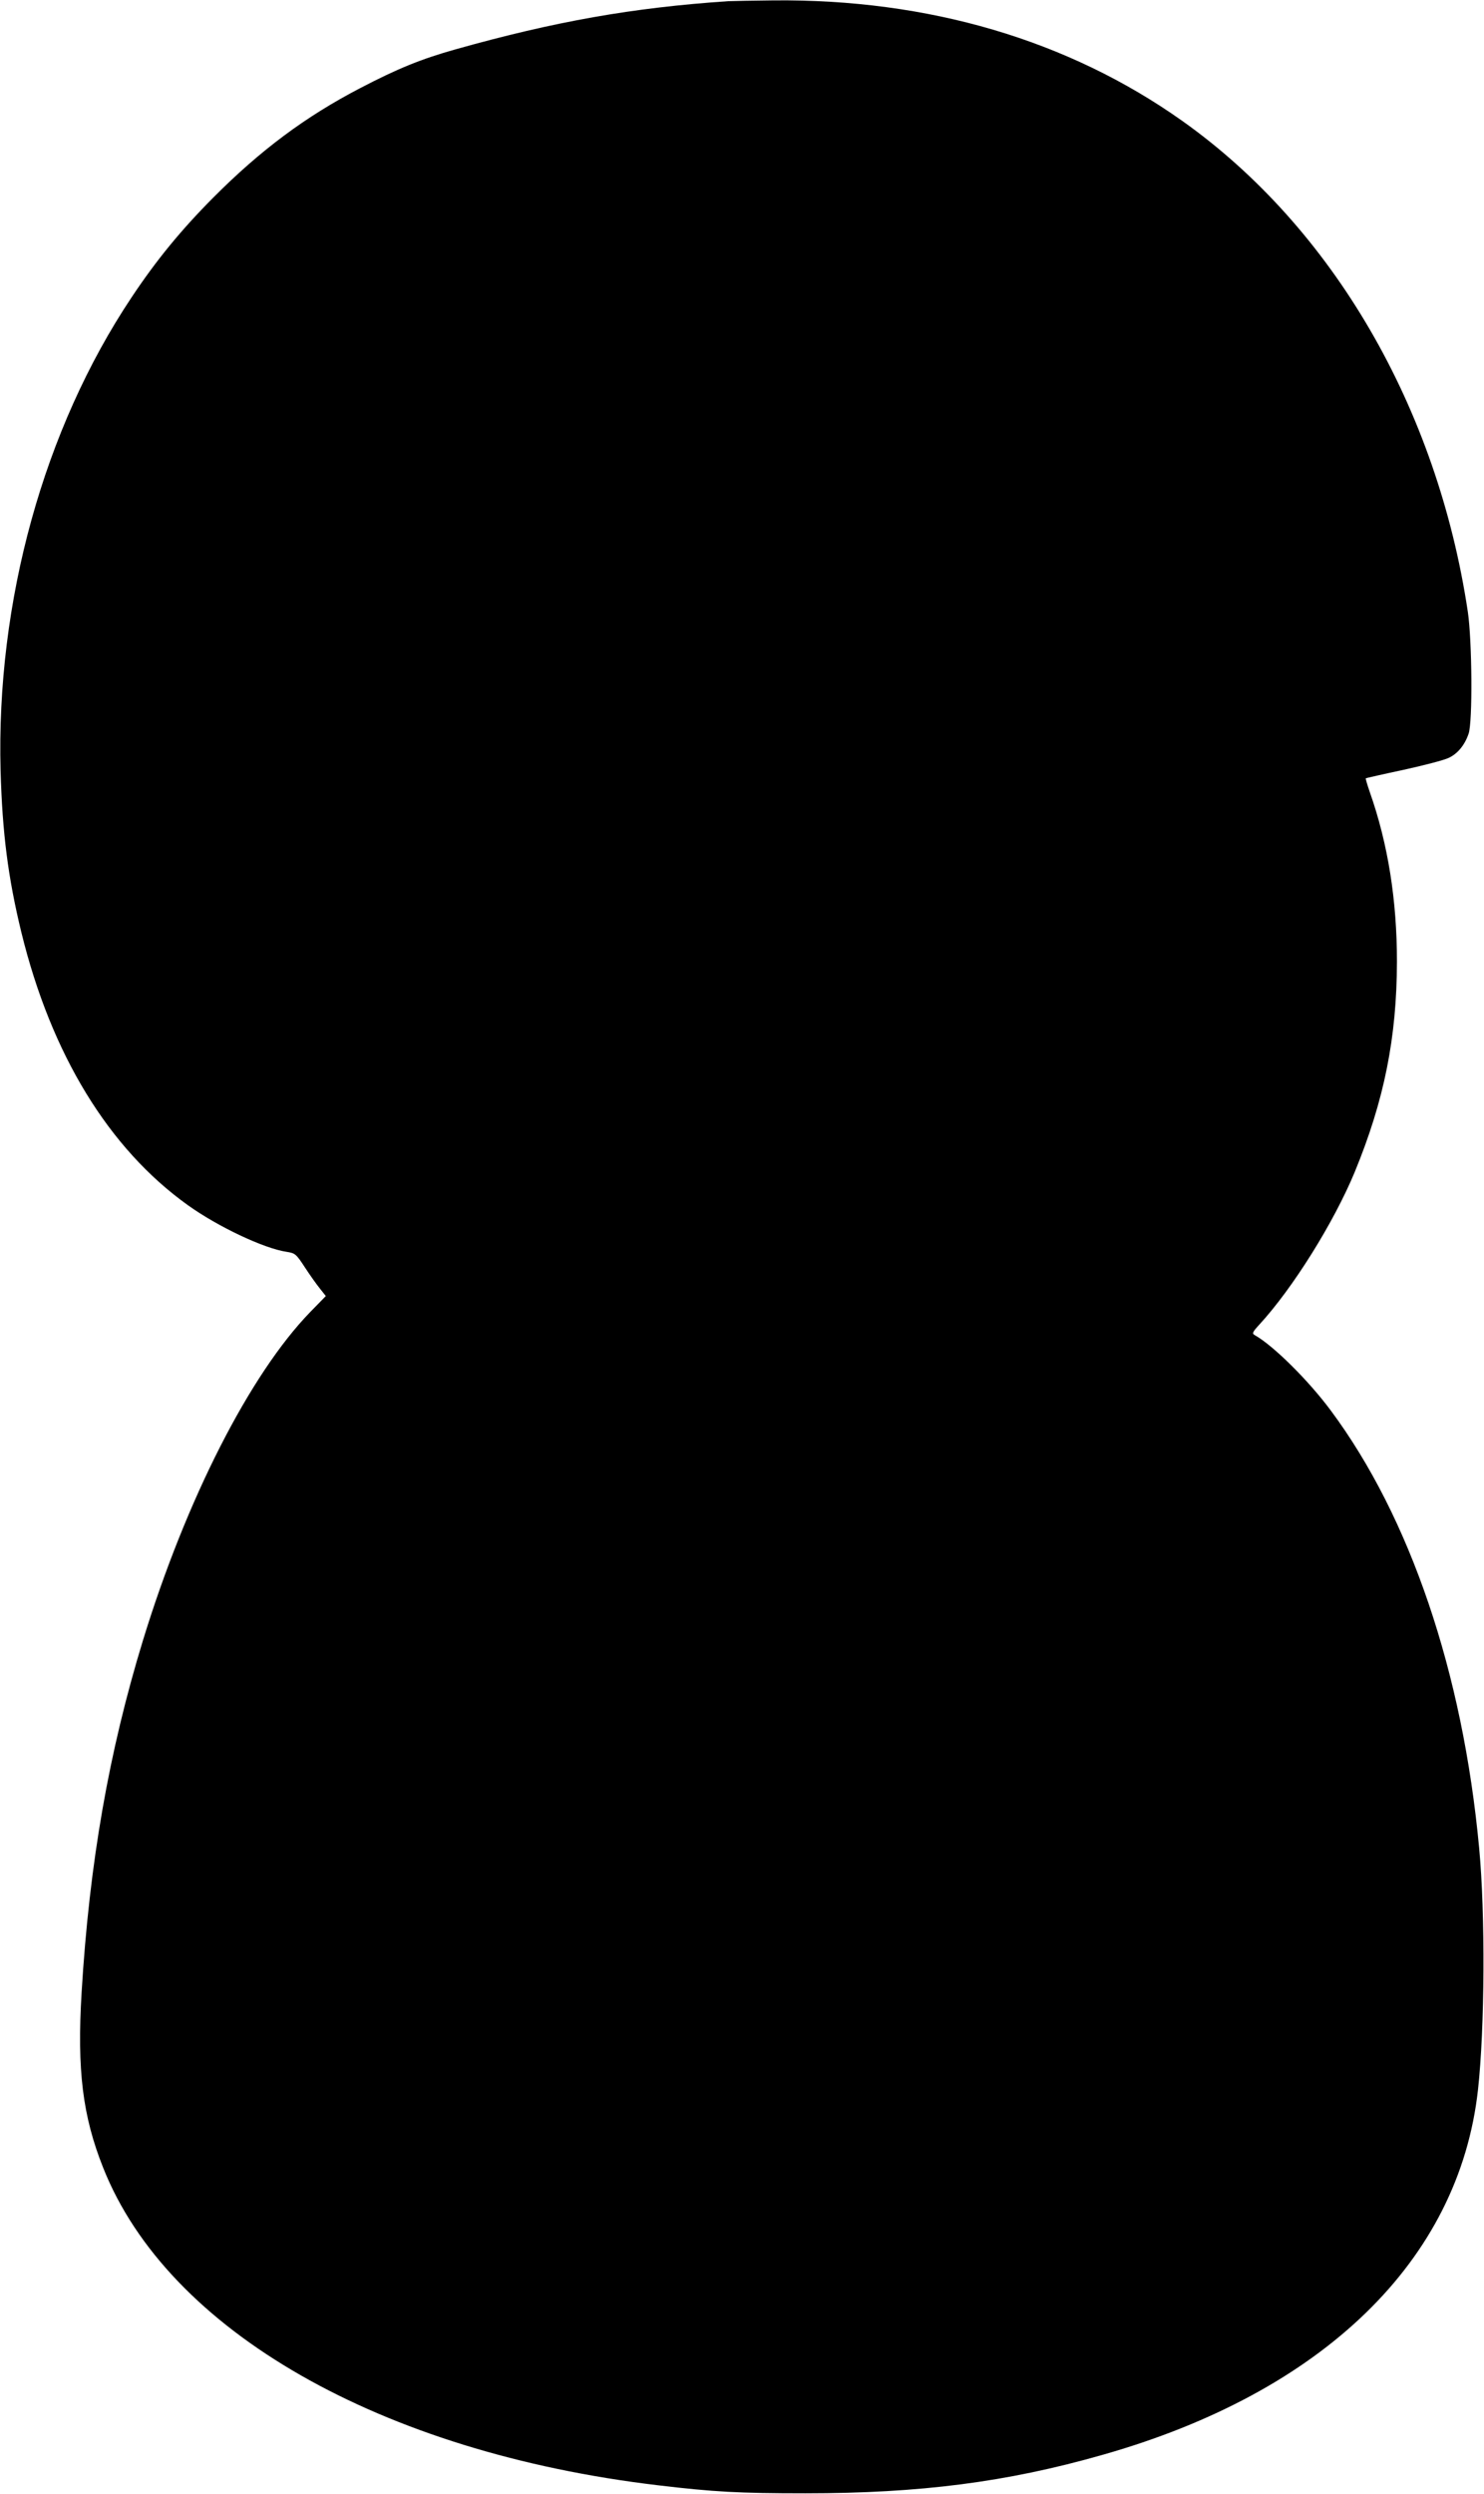
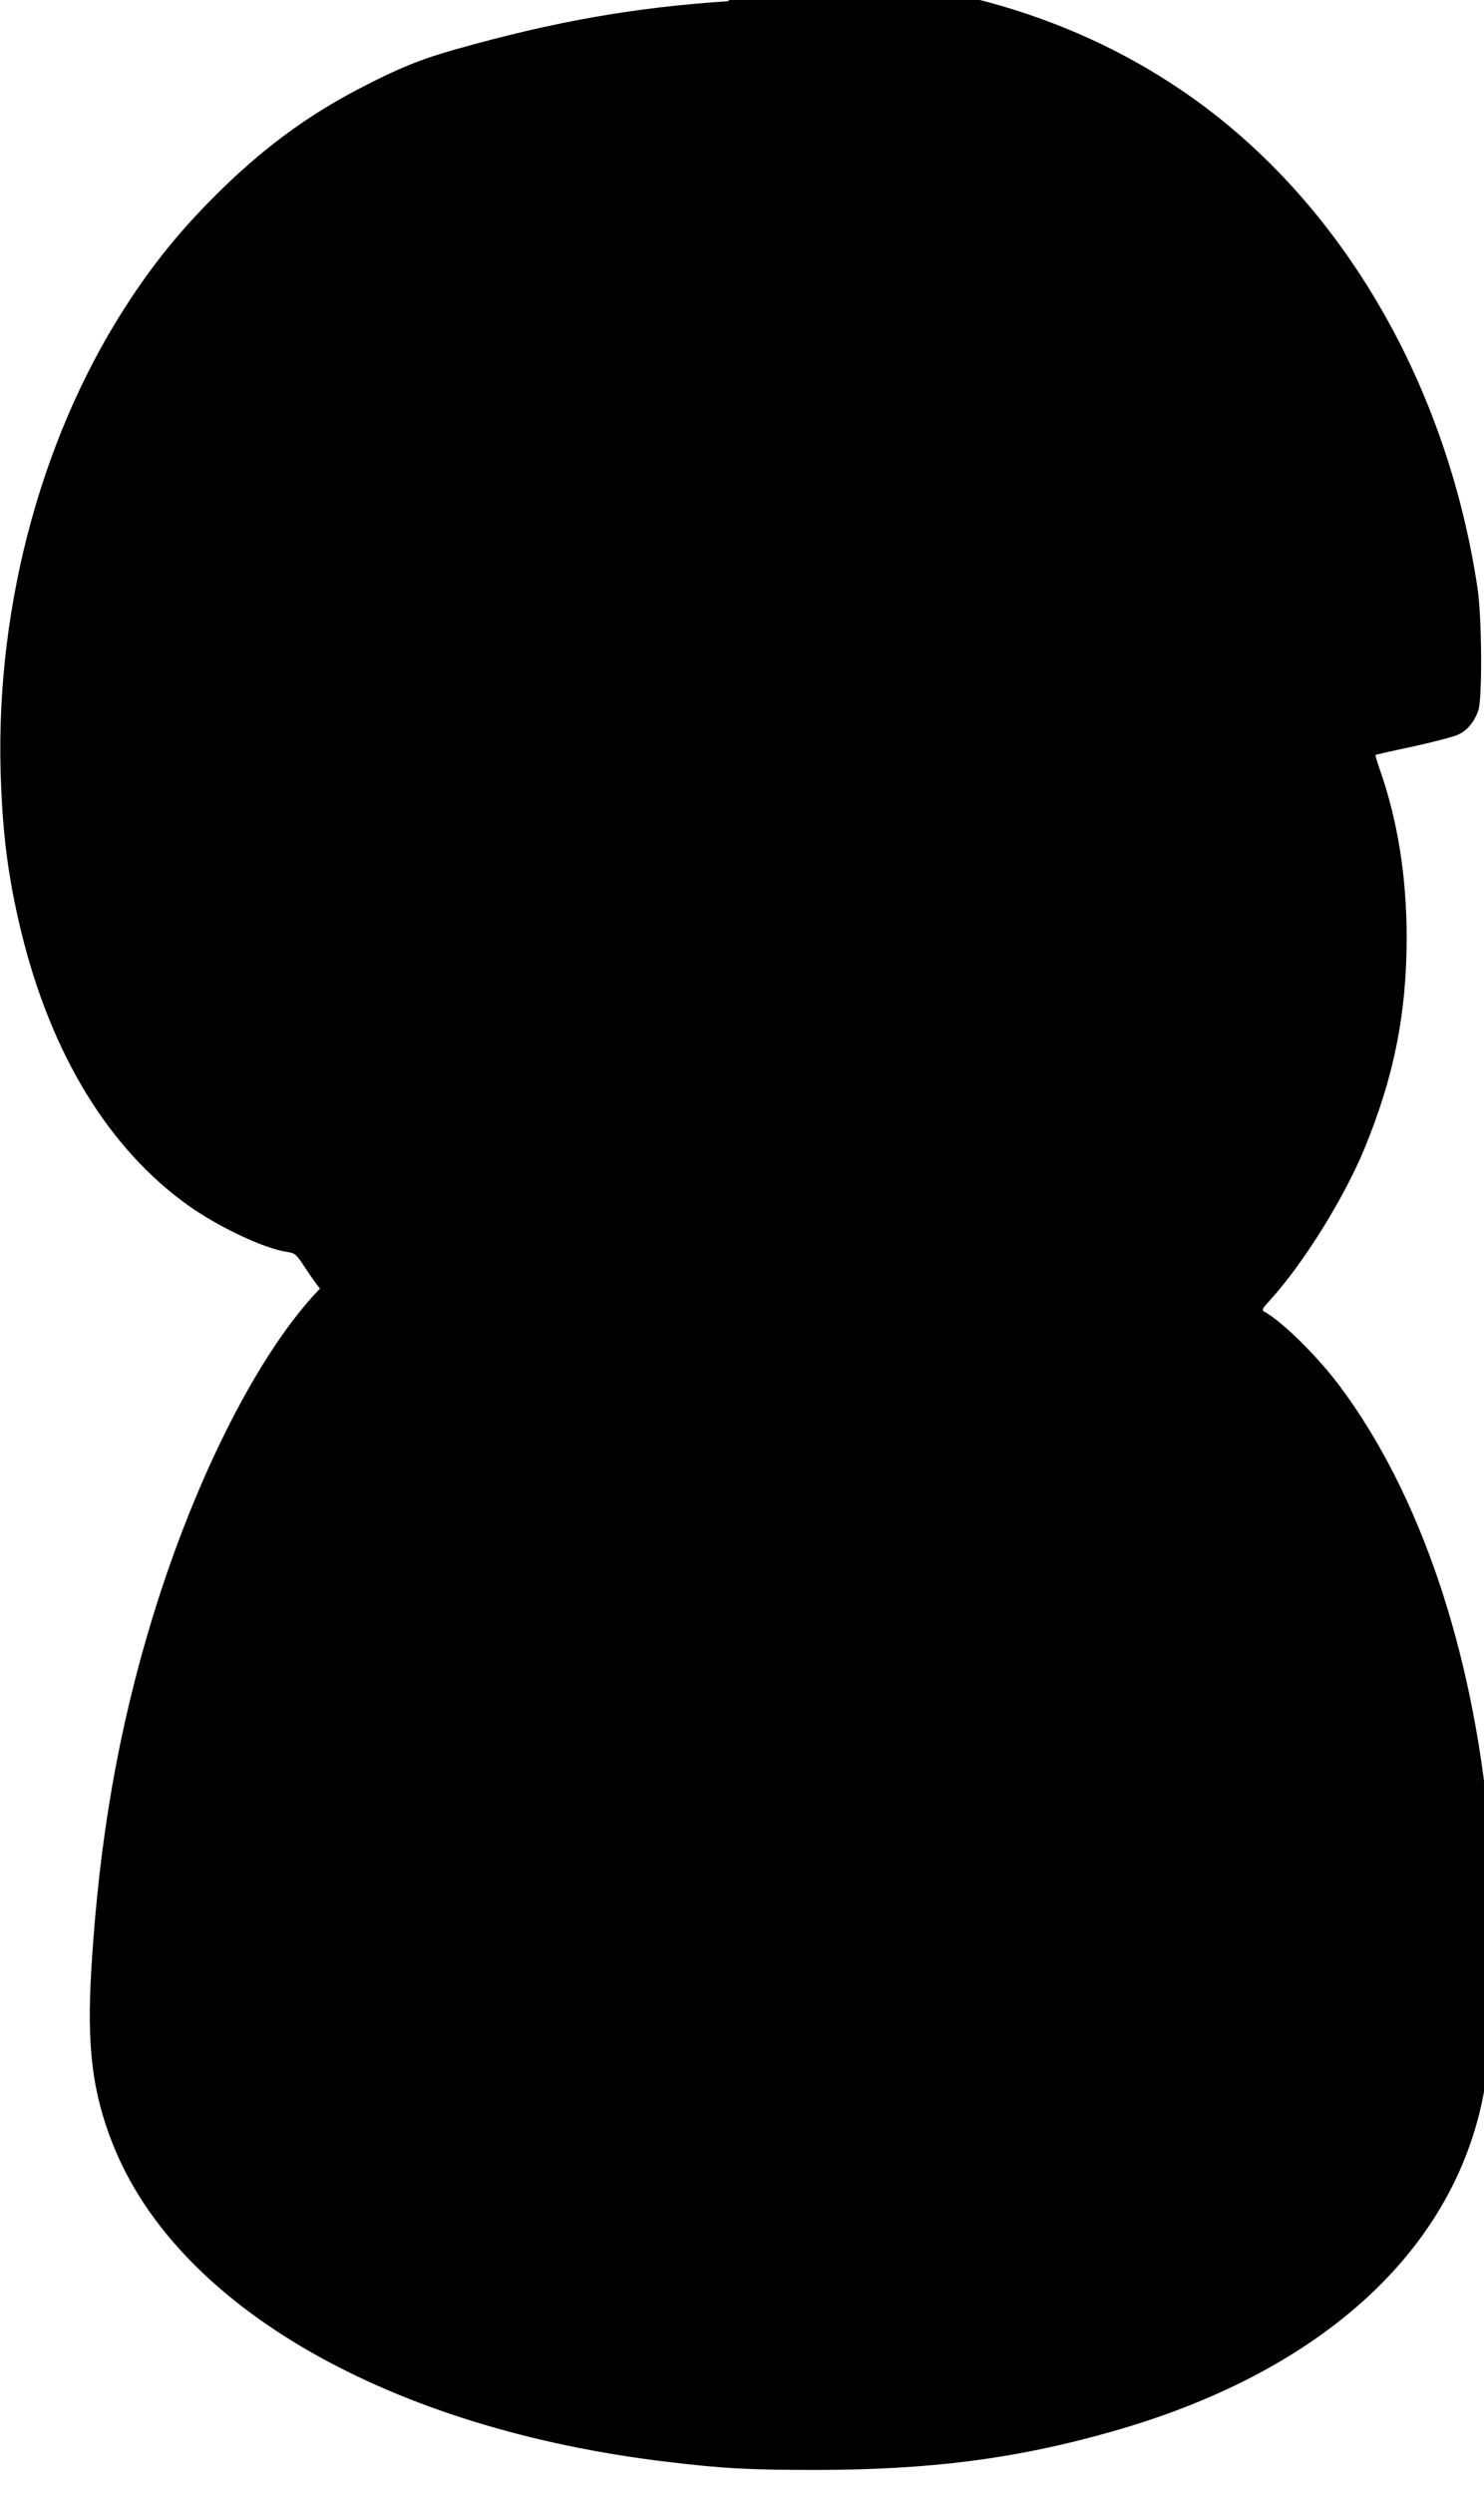
<svg xmlns="http://www.w3.org/2000/svg" version="1.0" width="762pt" height="1280pt" viewBox="0 0 762 1280" preserveAspectRatio="xMidYMid meet">
  <g transform="translate(0,1280) scale(0.1,-0.1)" fill="#000000" stroke="none">
-     <path d="M3740 12794 c-491 -33 -891 -104 -1400 -247 -178 -50 -298 -99 -490 -199 -281 -146 -512 -318 -755 -562 -166 -167 -293 -322 -420 -513 -451 -676 -695 -1560 -672 -2428 9 -319 38 -548 107 -831 153 -624 448 -1108 855 -1399 155 -111 391 -222 506 -239 44 -7 49 -10 94 -79 26 -40 61 -89 78 -110 l30 -38 -80 -82 c-309 -318 -637 -961 -859 -1685 -175 -572 -275 -1142 -315 -1807 -24 -398 5 -634 111 -900 332 -836 1424 -1460 2850 -1629 285 -34 415 -41 755 -41 589 0 1034 57 1525 197 1134 321 1832 999 1929 1873 35 315 38 905 6 1242 -84 901 -355 1698 -762 2245 -115 155 -296 334 -391 387 -14 8 -10 16 24 53 173 188 383 525 490 783 152 369 216 691 217 1080 0 315 -46 605 -139 869 -13 38 -23 71 -21 72 1 1 88 21 192 43 105 23 209 50 232 61 47 21 84 66 104 125 21 61 18 475 -4 625 -157 1049 -695 1973 -1467 2520 -586 415 -1303 626 -2100 618 -102 -1 -205 -3 -230 -4z" />
+     <path d="M3740 12794 c-491 -33 -891 -104 -1400 -247 -178 -50 -298 -99 -490 -199 -281 -146 -512 -318 -755 -562 -166 -167 -293 -322 -420 -513 -451 -676 -695 -1560 -672 -2428 9 -319 38 -548 107 -831 153 -624 448 -1108 855 -1399 155 -111 391 -222 506 -239 44 -7 49 -10 94 -79 26 -40 61 -89 78 -110 c-309 -318 -637 -961 -859 -1685 -175 -572 -275 -1142 -315 -1807 -24 -398 5 -634 111 -900 332 -836 1424 -1460 2850 -1629 285 -34 415 -41 755 -41 589 0 1034 57 1525 197 1134 321 1832 999 1929 1873 35 315 38 905 6 1242 -84 901 -355 1698 -762 2245 -115 155 -296 334 -391 387 -14 8 -10 16 24 53 173 188 383 525 490 783 152 369 216 691 217 1080 0 315 -46 605 -139 869 -13 38 -23 71 -21 72 1 1 88 21 192 43 105 23 209 50 232 61 47 21 84 66 104 125 21 61 18 475 -4 625 -157 1049 -695 1973 -1467 2520 -586 415 -1303 626 -2100 618 -102 -1 -205 -3 -230 -4z" />
  </g>
</svg>